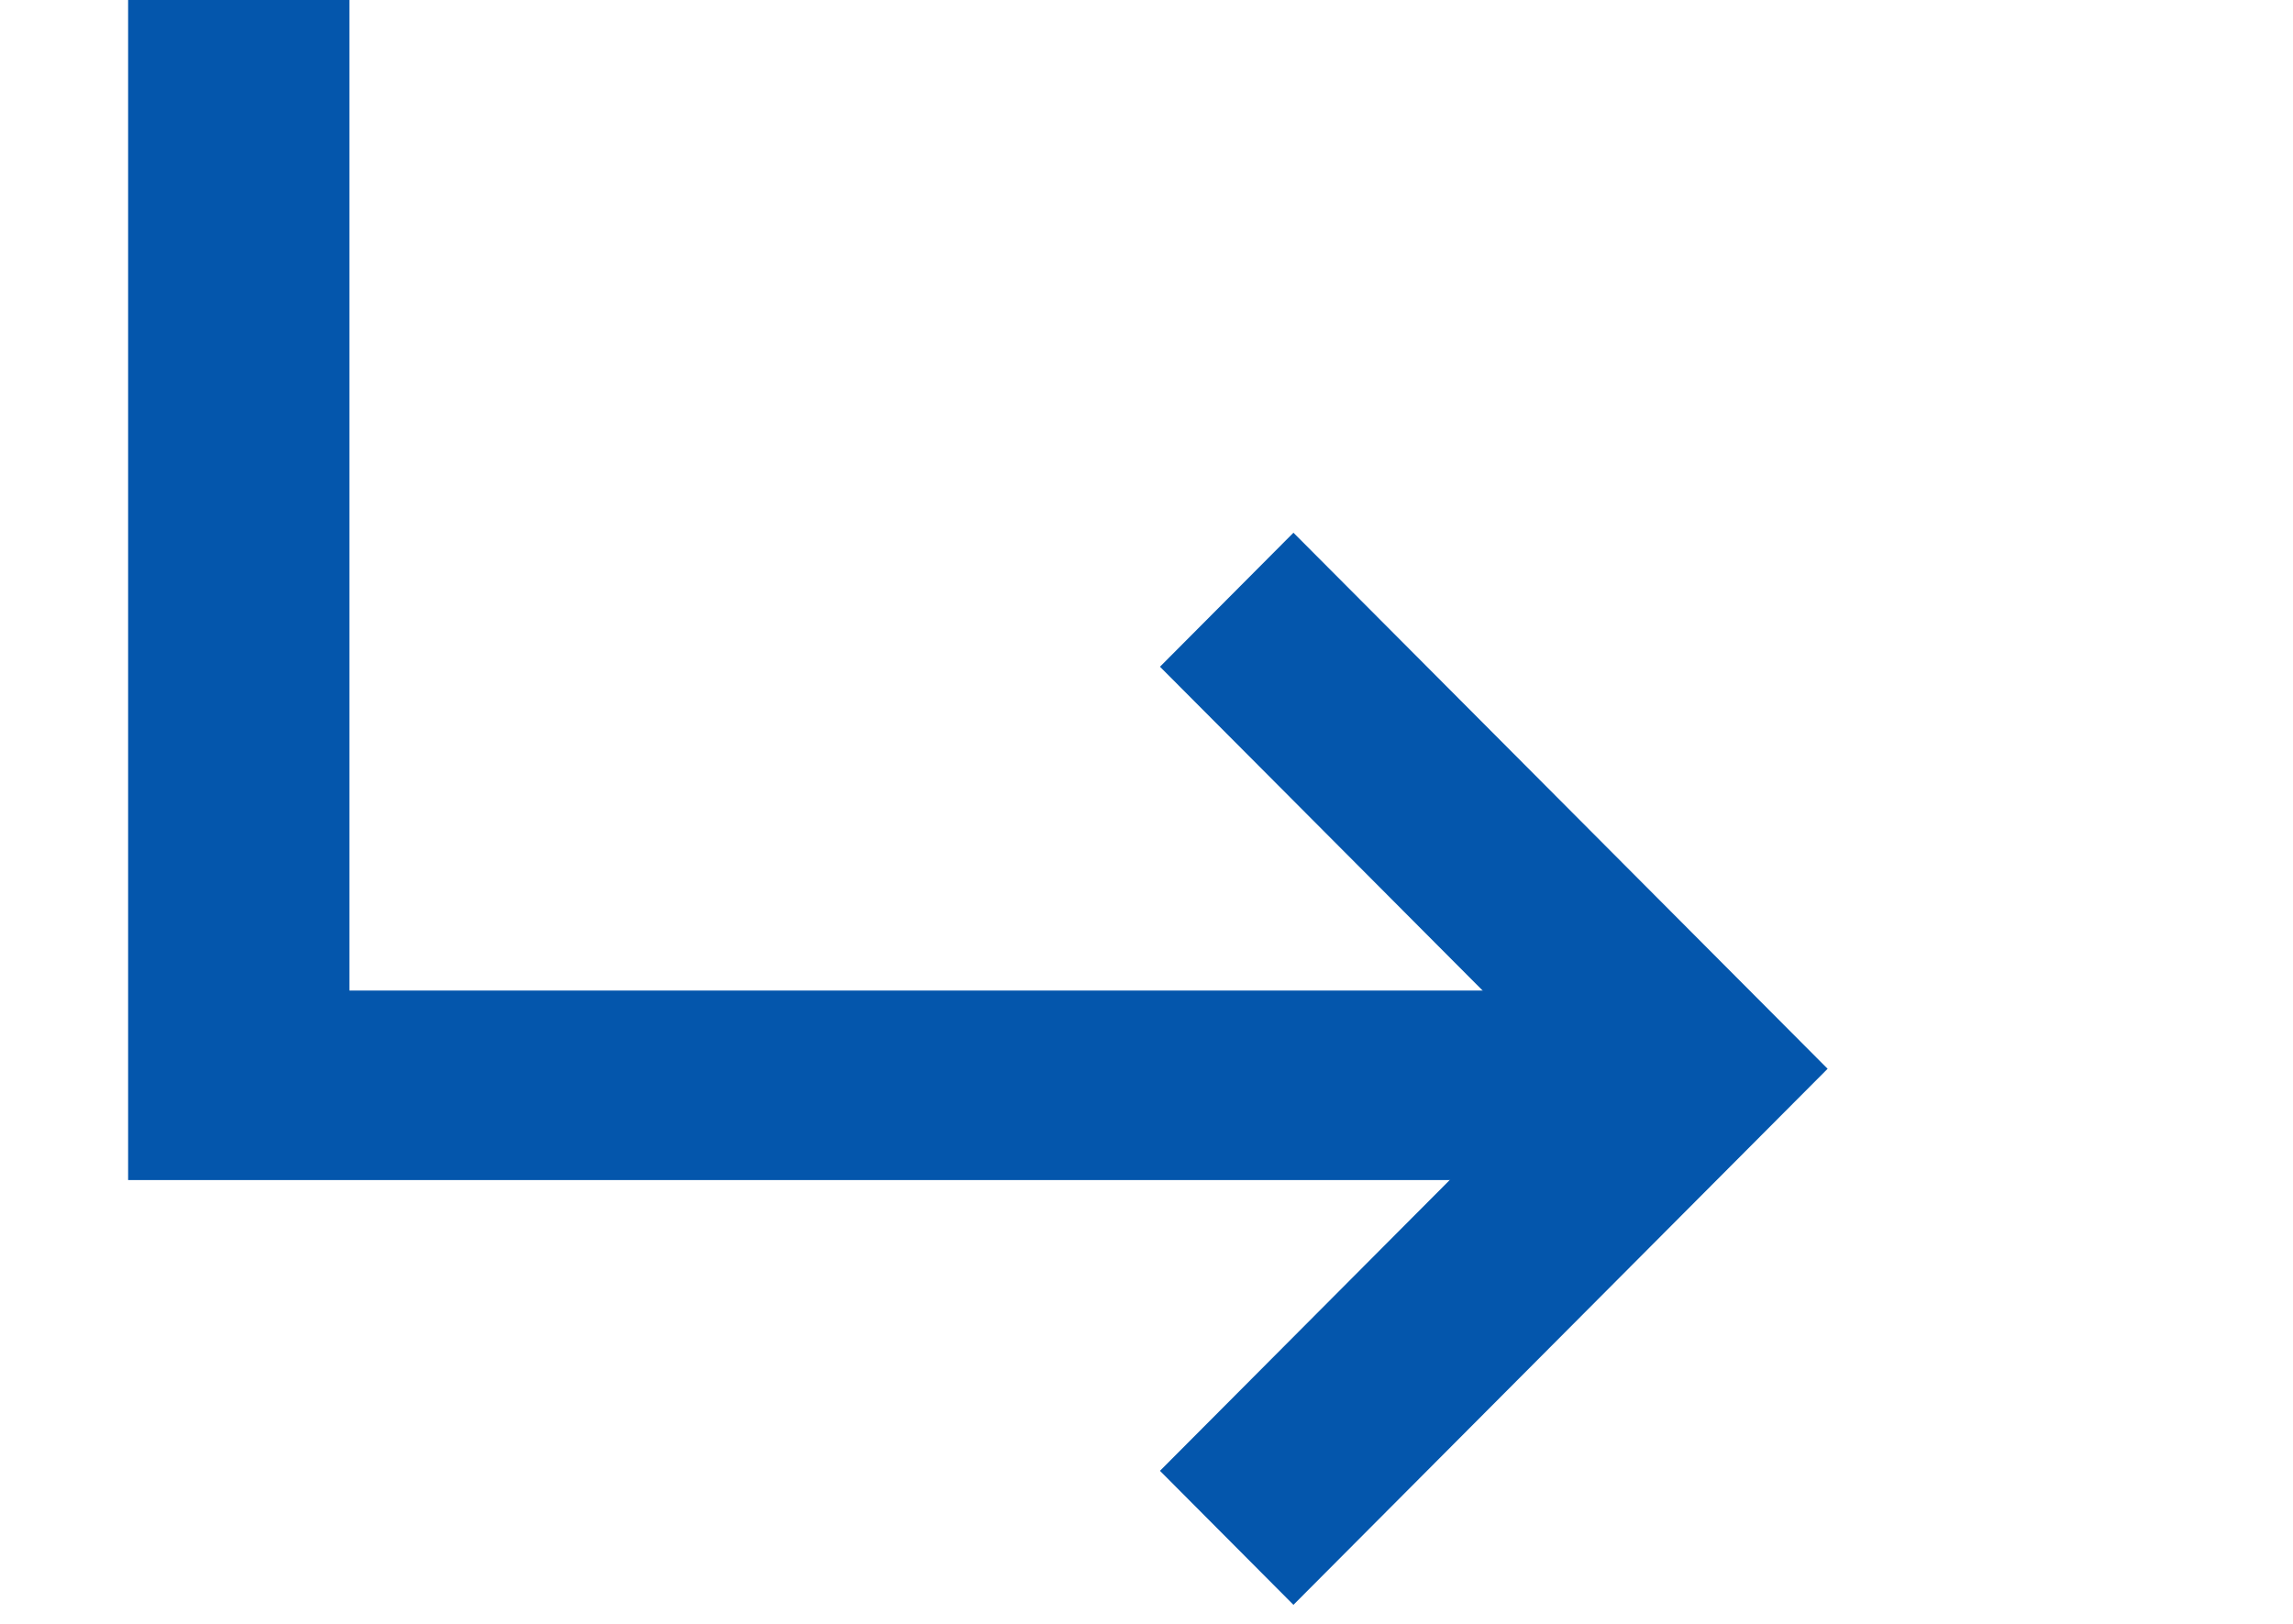
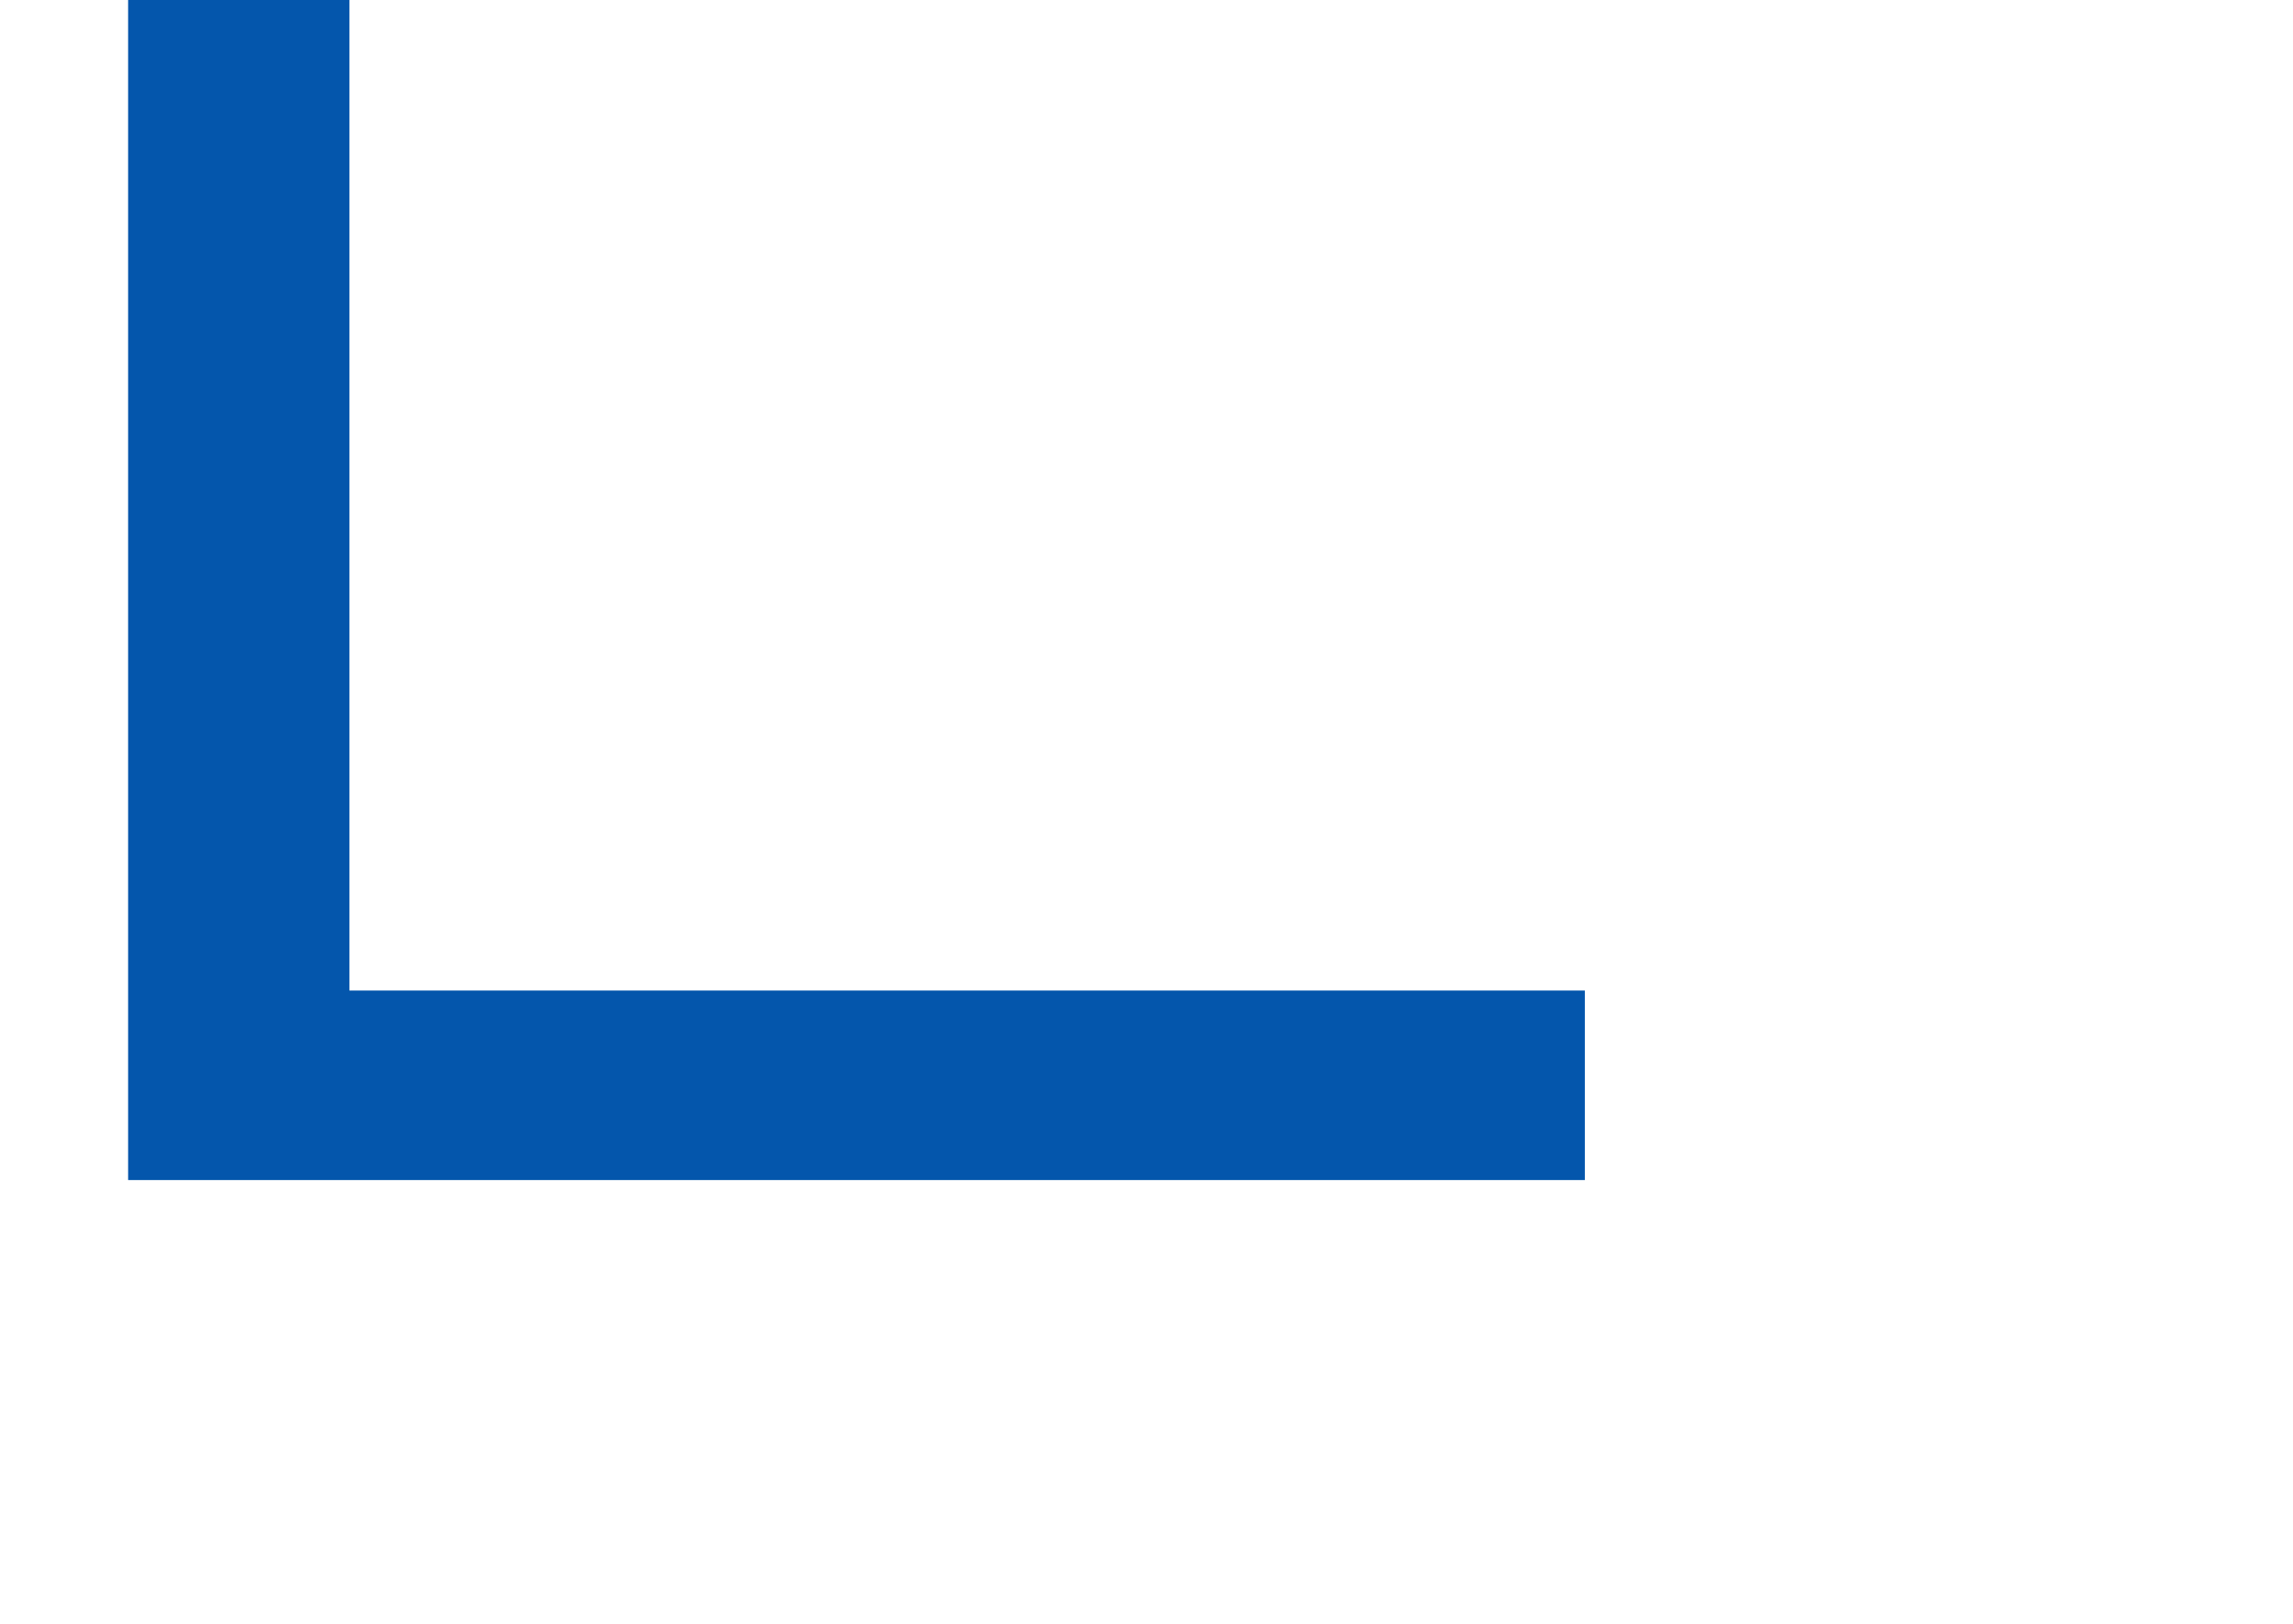
<svg xmlns="http://www.w3.org/2000/svg" width="24" height="17" viewBox="0 0 24 17" fill="none">
  <g clip-path="url(#clip0_20_964)">
    <path d="M1.341 12.354V10.37V-0.141H3.657V10.37H16.588V12.354H1.341Z" fill="#0456AC" />
-     <path fill-rule="evenodd" clip-rule="evenodd" d="M13.538 16.801L19.129 11.189L13.538 5.577L12.141 6.98L16.334 11.189L12.141 15.398L13.538 16.801Z" fill="#0456AC" />
  </g>
  <defs>
    <clipPath id="clip0_20_964">
      <rect width="16.941" height="24" fill="white" transform="matrix(0 -1 -1 0 24 16.941)" />
    </clipPath>
  </defs>
</svg>